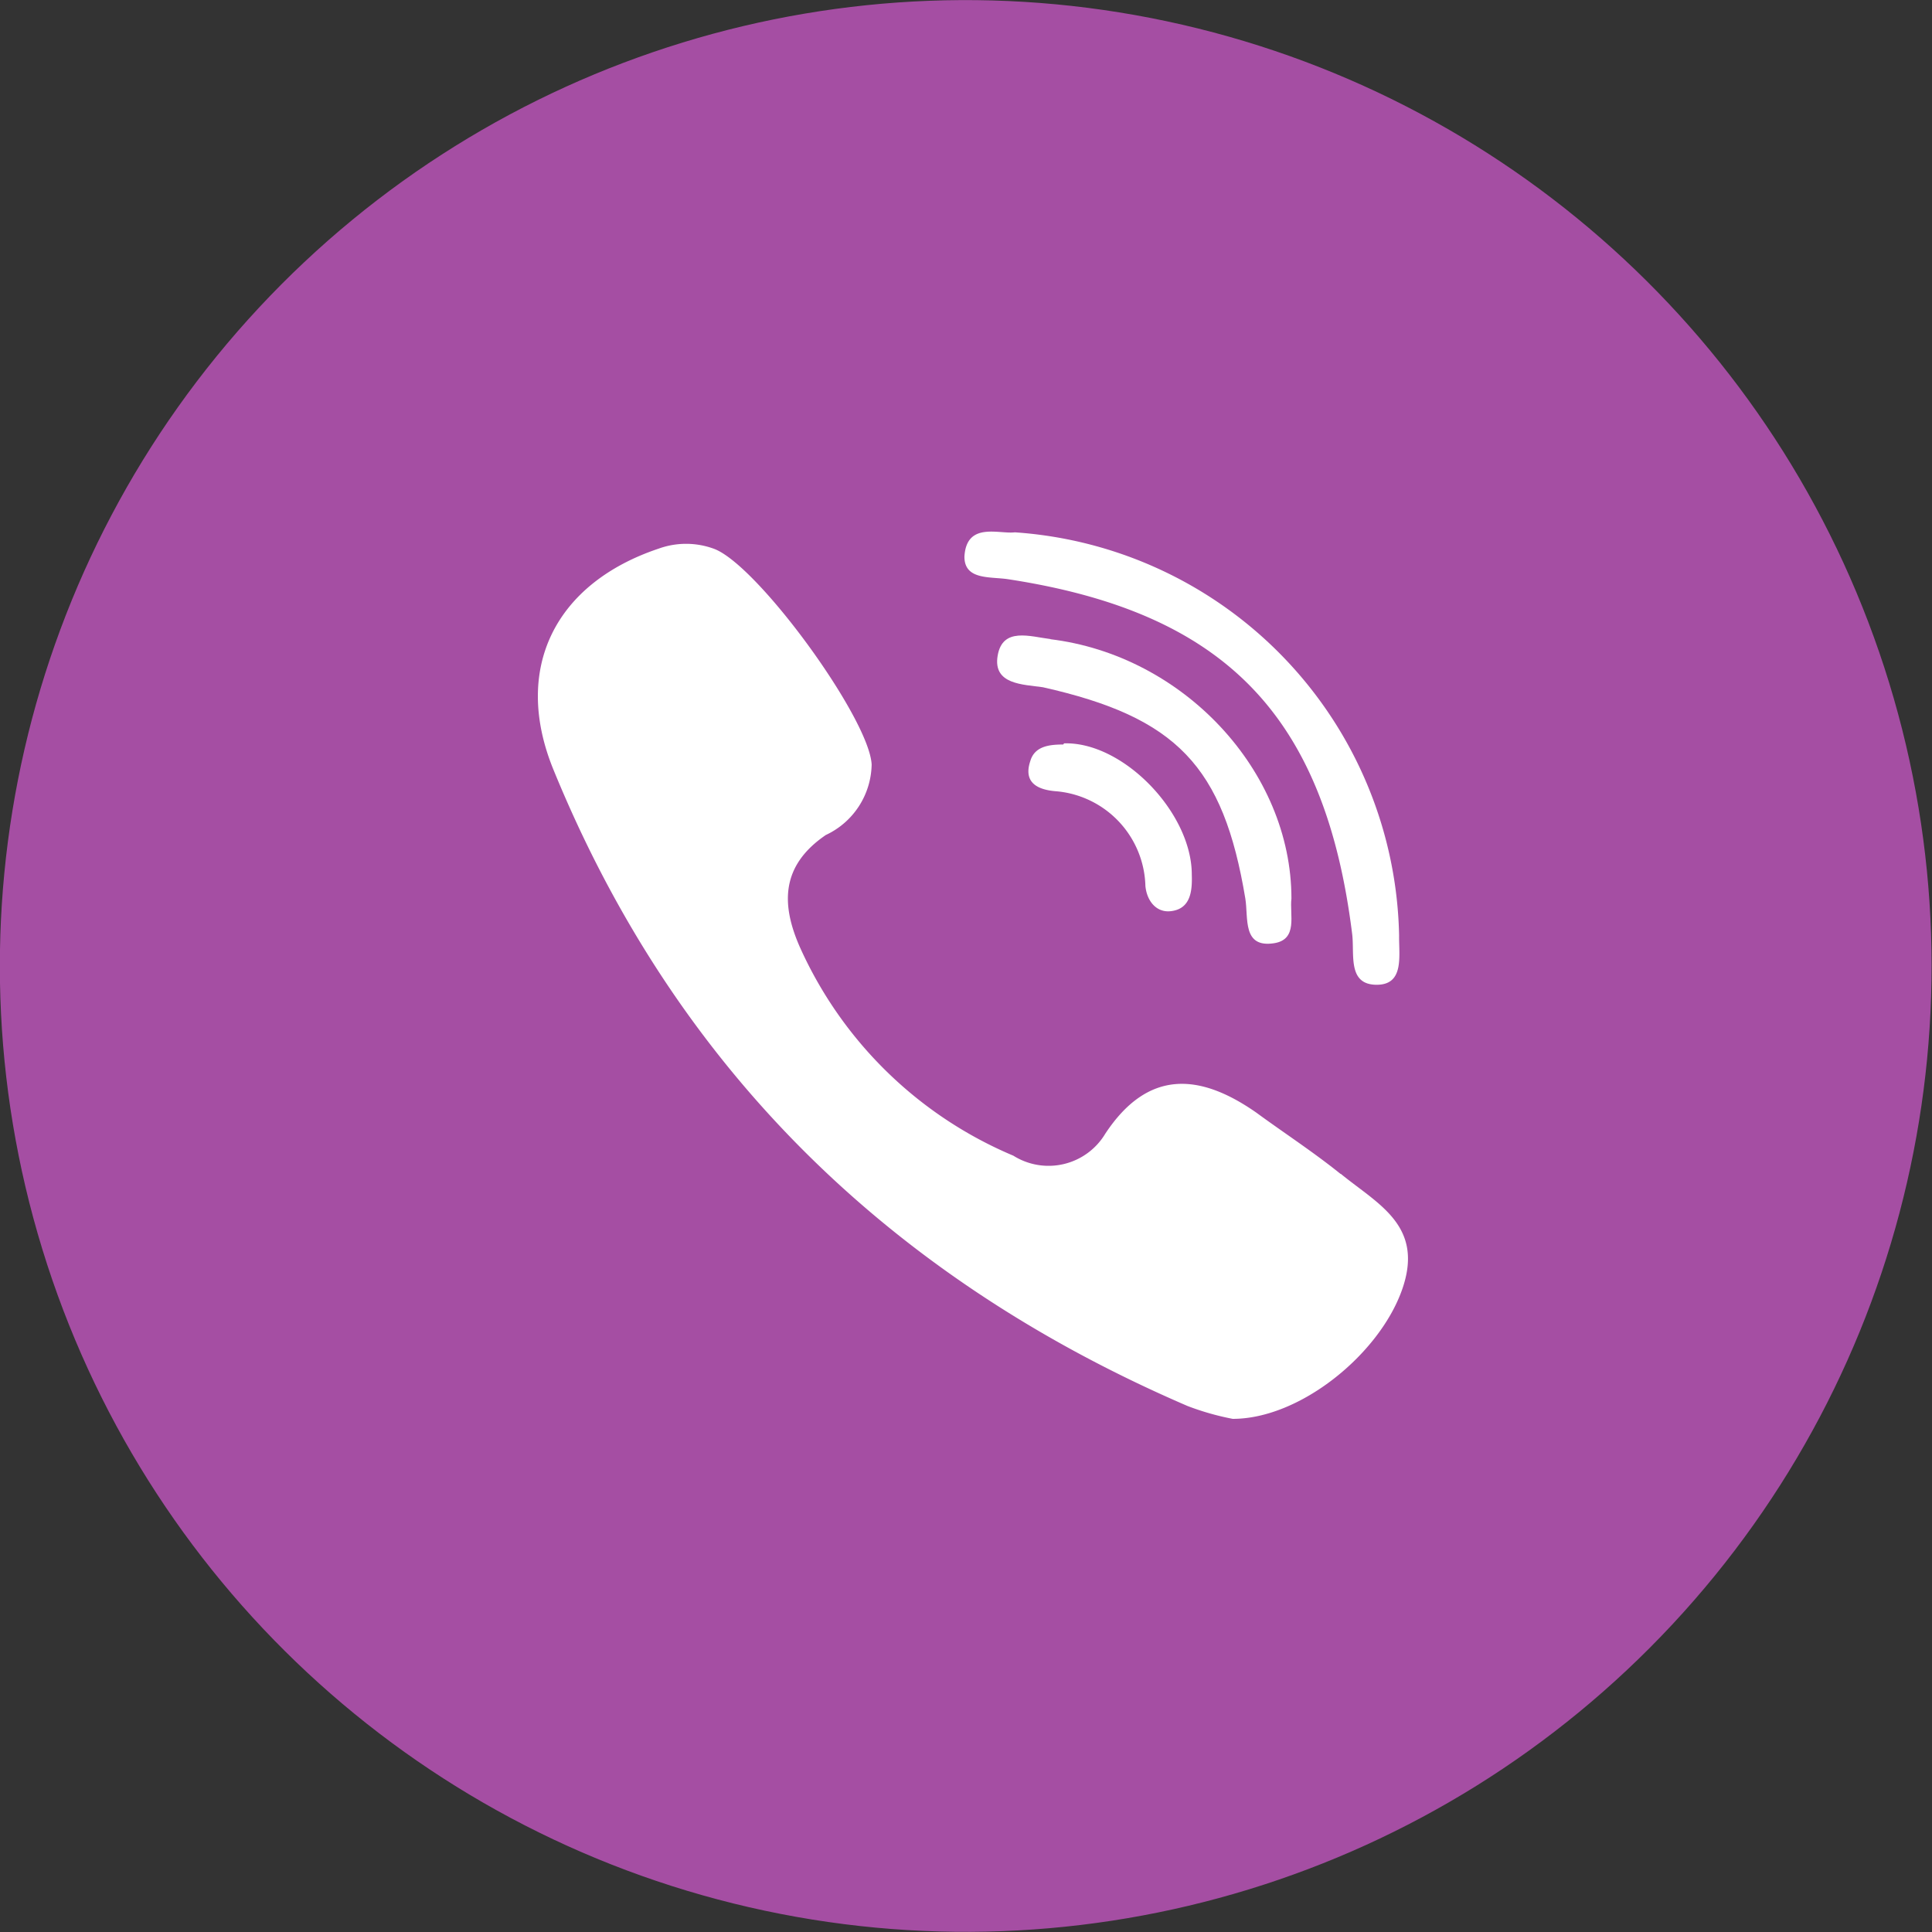
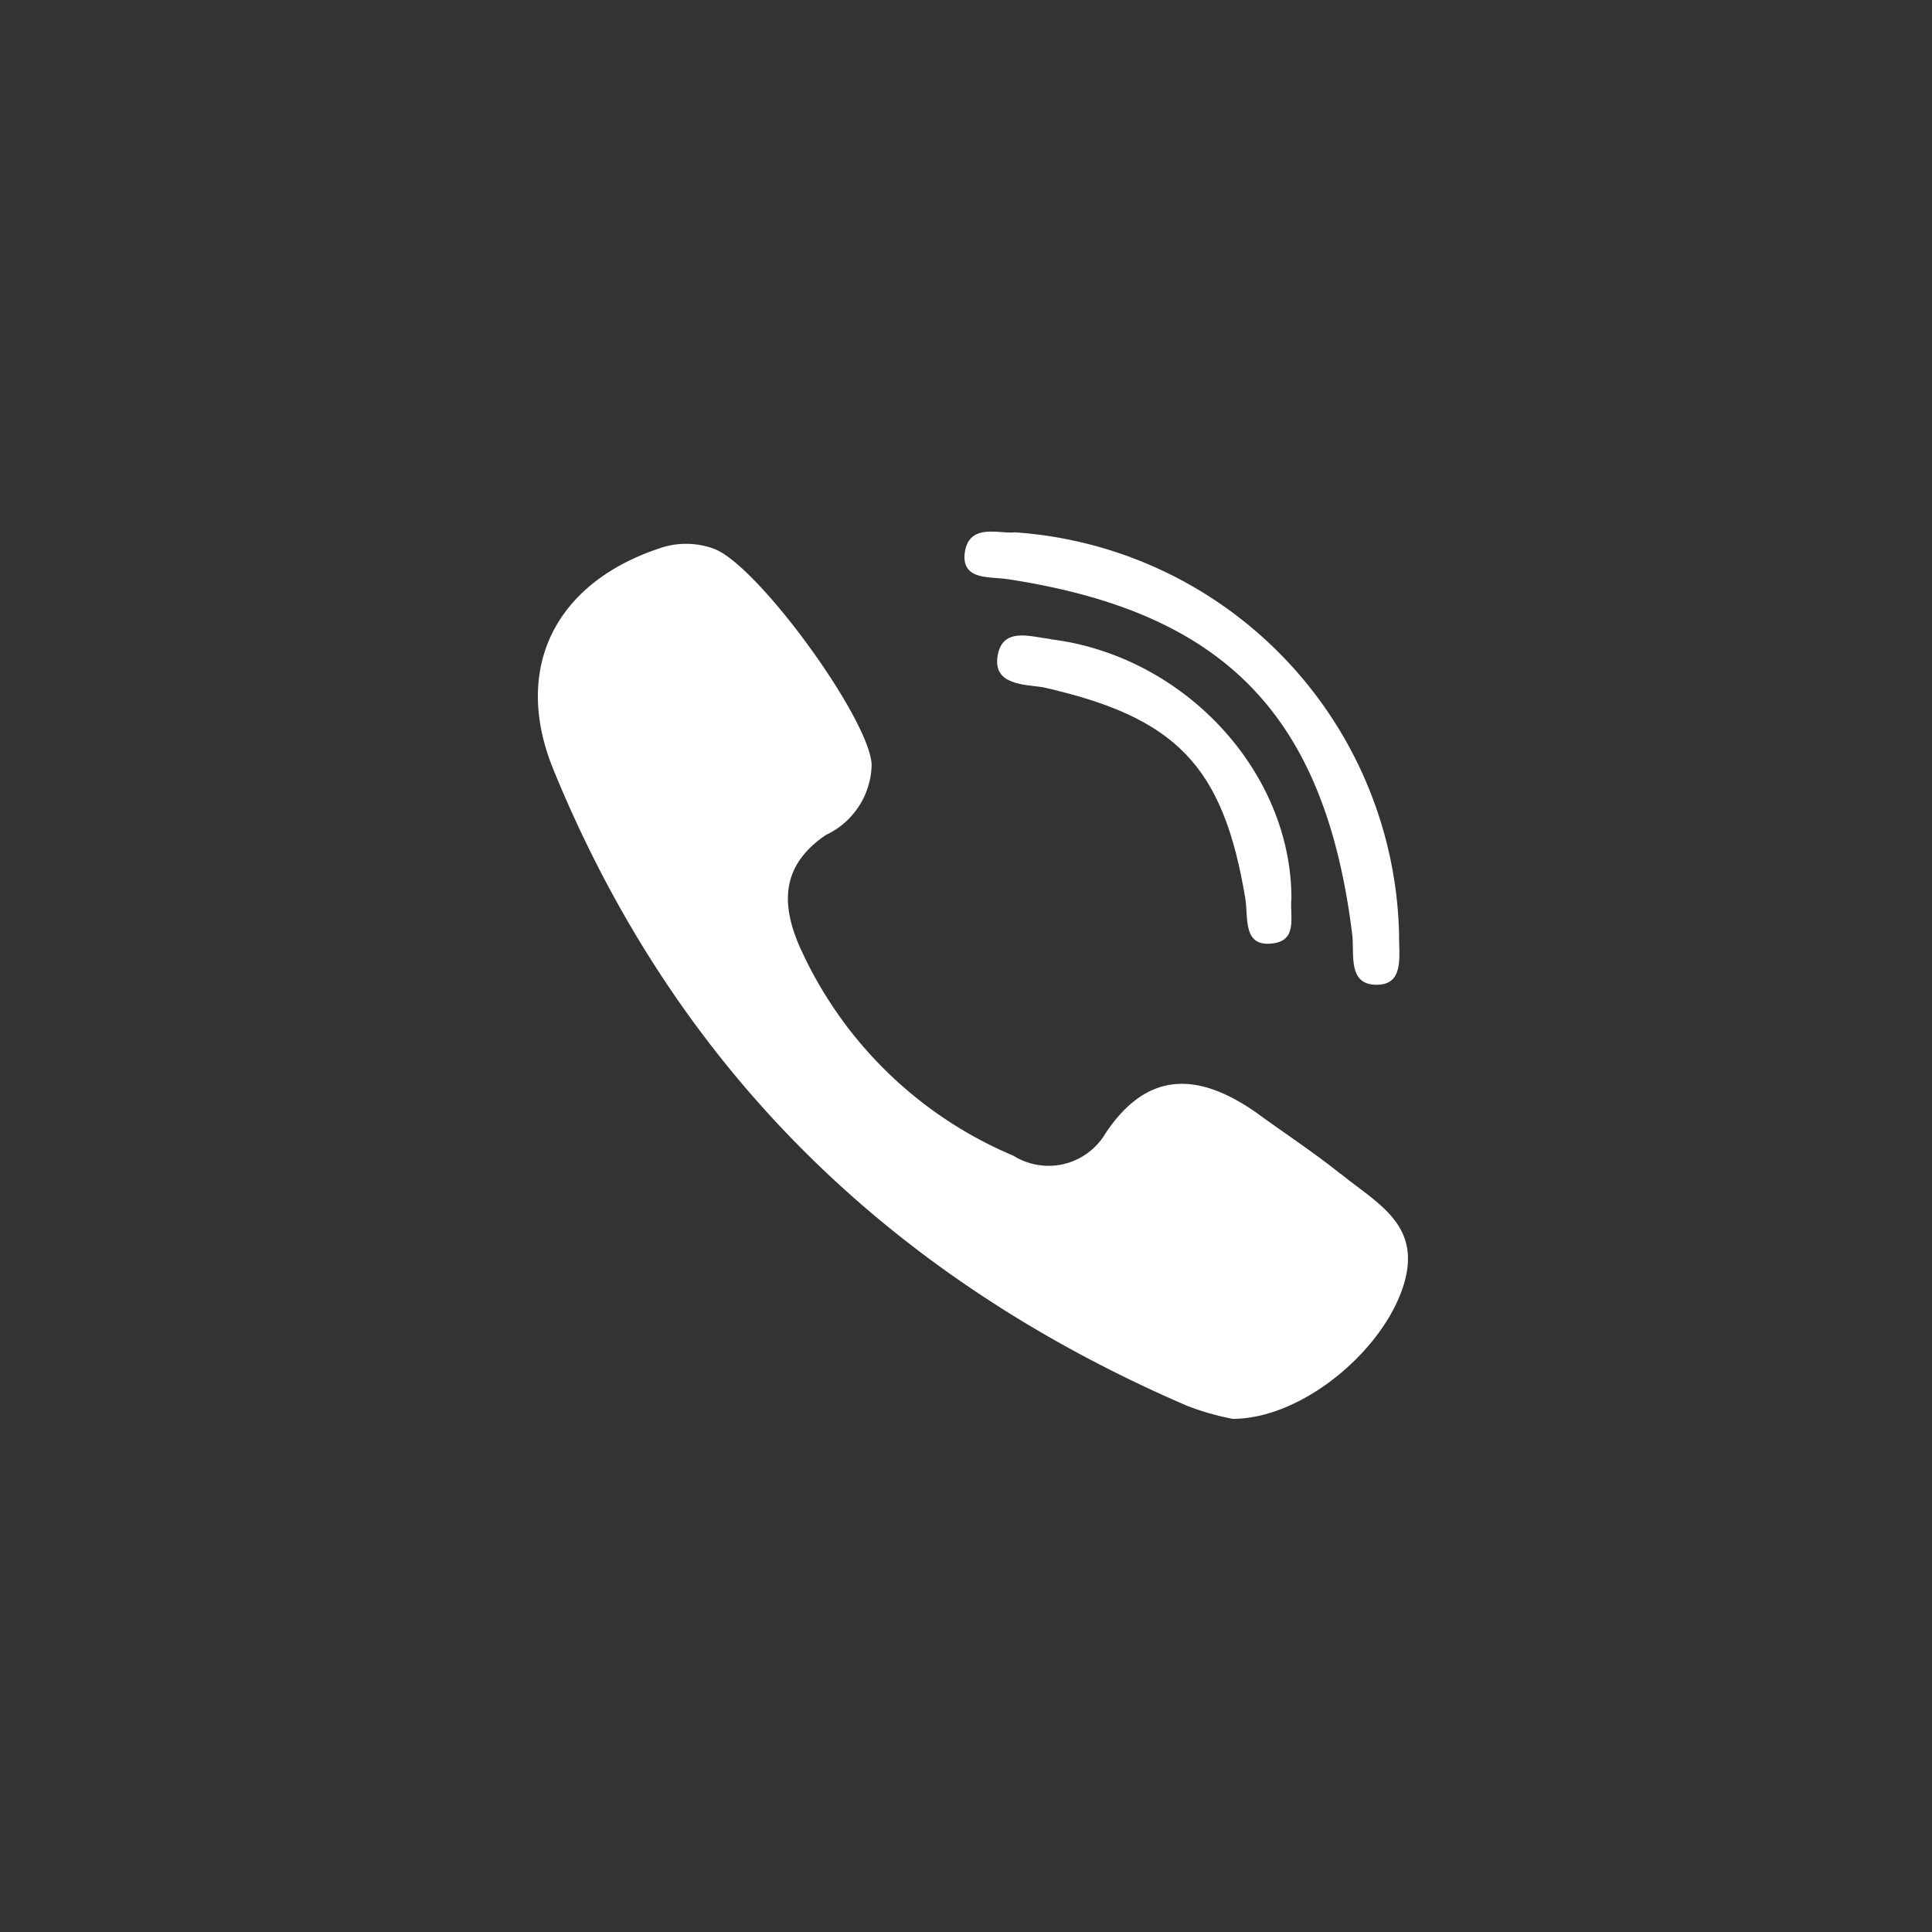
<svg xmlns="http://www.w3.org/2000/svg" viewBox="0 0 67.47 67.47">
  <rect x="0" y="0" width="67.47" height="67.47" fill="#333333" stroke="none" />
  <defs>
    <style>.cls-1{fill:#a54ea3;}.cls-2{fill:#fff;}</style>
  </defs>
  <title>Ресурс 5вайб</title>
  <g id="Слой_2" data-name="Слой 2">
    <g id="Слой_1-2" data-name="Слой 1">
-       <circle class="cls-1" cx="33.73" cy="33.73" r="33.73" transform="translate(-6.71 59.04) rotate(-77.04)" />
      <path class="cls-2" d="M46.82,41c-.94-.76-2-1.45-2.94-2.14-2-1.4-3.8-1.51-5.28.73a2.31,2.31,0,0,1-3.21.77,14.22,14.22,0,0,1-7.45-7.27c-.67-1.51-.67-2.86.9-3.93a2.77,2.77,0,0,0,1.6-2.46c-.08-1.61-4-7-5.52-7.54a2.82,2.82,0,0,0-1.92,0c-3.61,1.21-5.11,4.18-3.68,7.7C23.6,37.34,31.12,44.64,41.47,49.1a9.32,9.32,0,0,0,1.58.45c2.35,0,5.11-2.25,5.91-4.5s-.85-3-2.14-4.06ZM35.22,20.23c7.56,1.16,11.05,4.76,12,12.38.09.7-.17,1.76.83,1.78s.8-1,.81-1.72A14.4,14.4,0,0,0,35.44,18.59c-.55.07-1.69-.38-1.76.85,0,.83.91.69,1.54.79Z" />
      <path class="cls-2" d="M36.7,22.32c-.73-.09-1.69-.43-1.86.58s.89,1,1.58,1.1c4.67,1.05,6.3,2.75,7.07,7.38.11.68-.11,1.73,1,1.56.85-.13.54-1,.61-1.56,0-4.45-3.77-8.5-8.44-9.06Z" />
-       <path class="cls-2" d="M37.13,26c-.49,0-1,.06-1.15.58-.26.78.3,1,.87,1.05A3.41,3.41,0,0,1,40,30.94c.05.52.38.94.89.88.69-.08.75-.7.73-1.28,0-2.15-2.39-4.64-4.46-4.58Z" />
    </g>
  </g>
</svg>